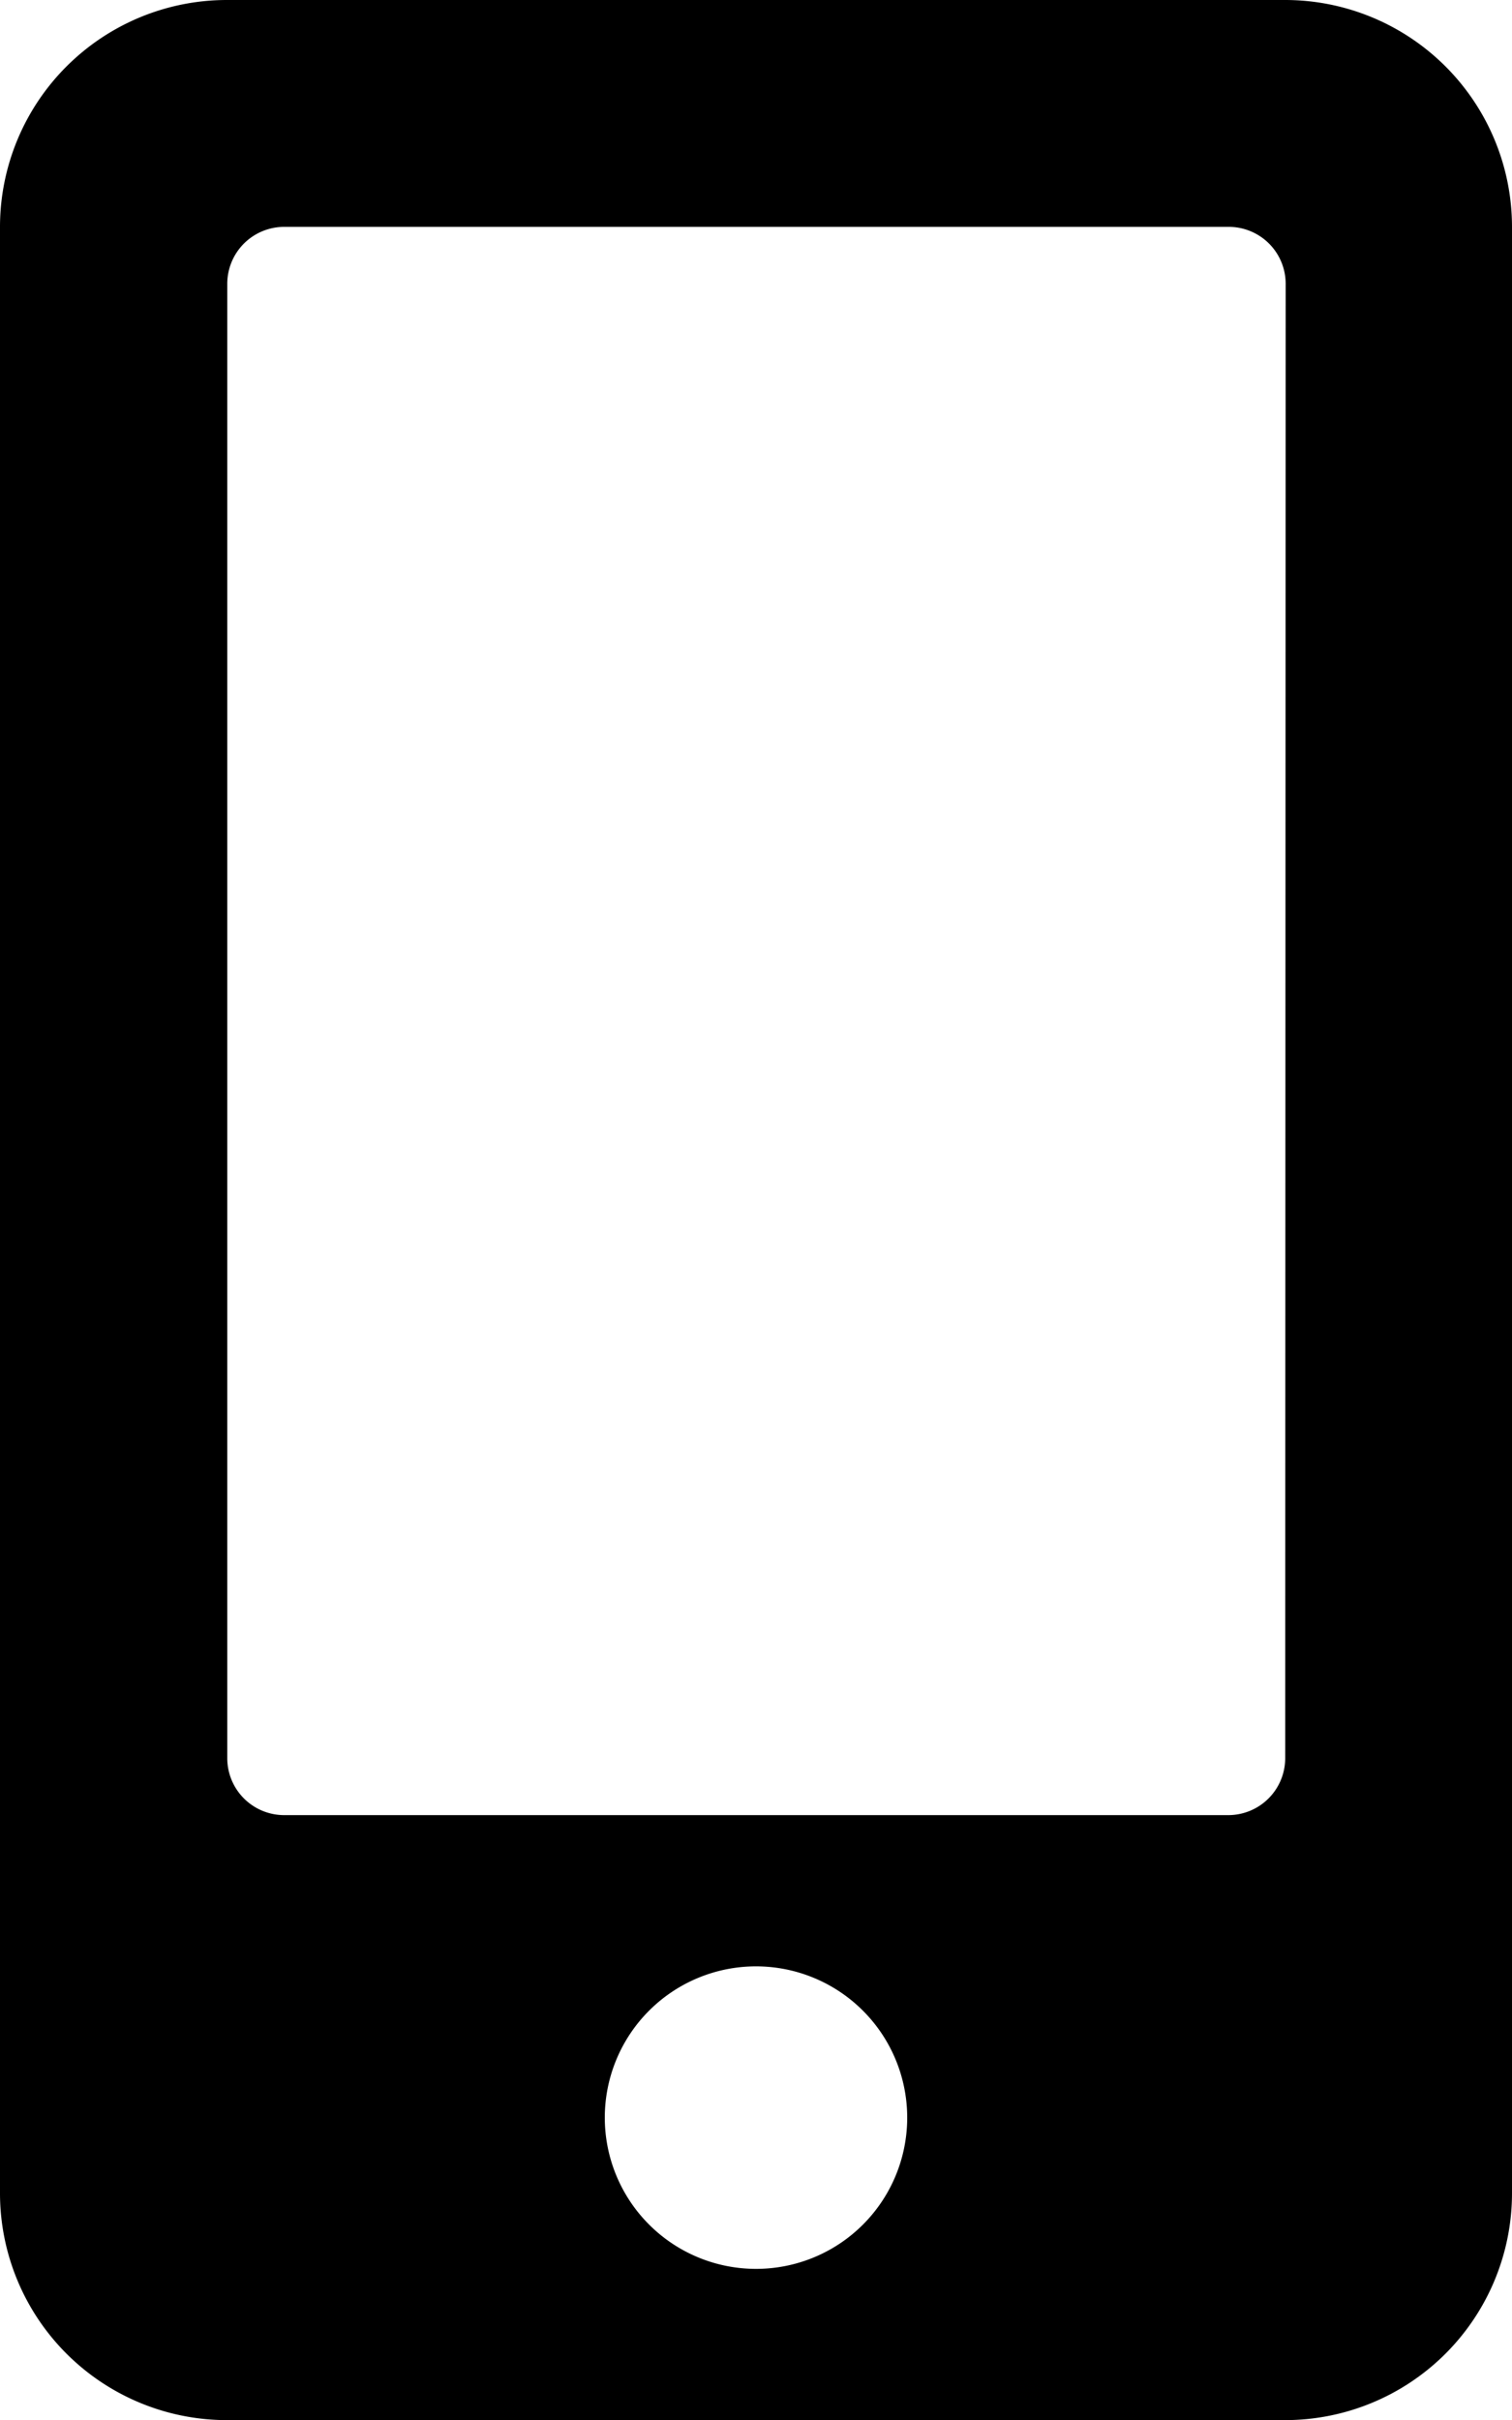
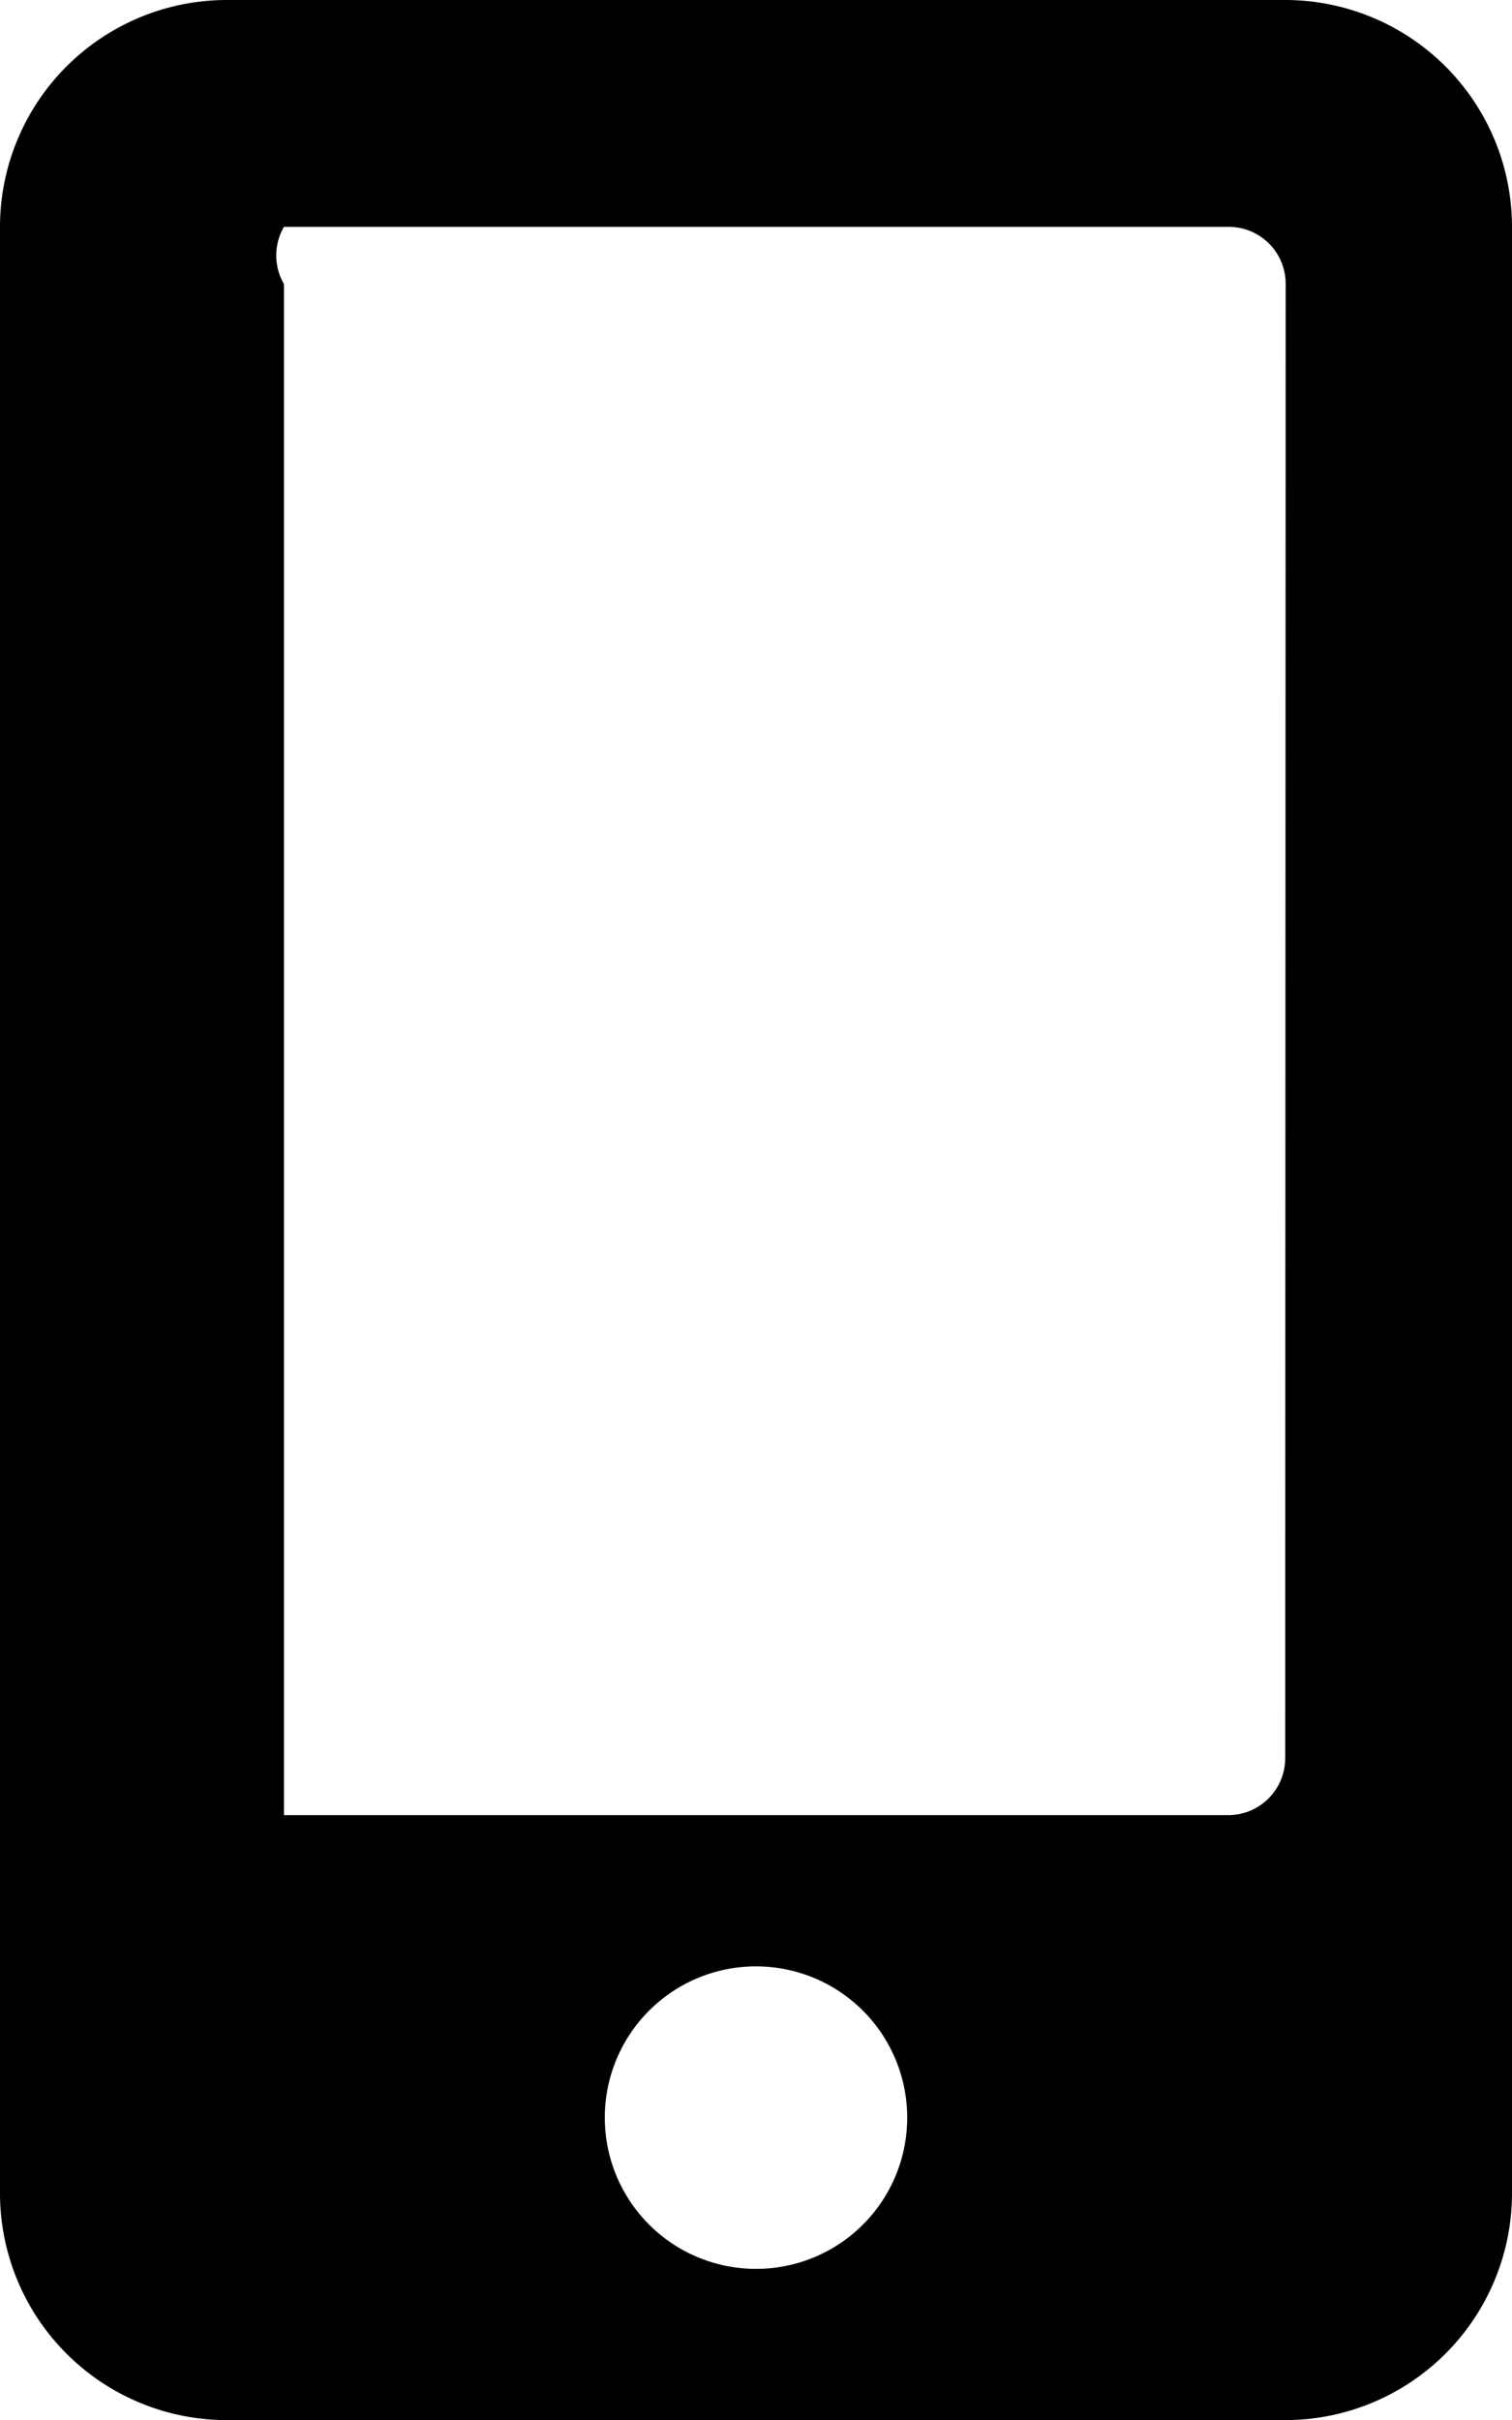
<svg xmlns="http://www.w3.org/2000/svg" width="12.78" height="20.449" viewBox="0 0 12.78 20.449">
-   <path d="M10.863,0H1.917A1.918,1.918,0,0,0,0,1.917V18.532a1.918,1.918,0,0,0,1.917,1.917h8.946a1.918,1.918,0,0,0,1.917-1.917V1.917A1.918,1.918,0,0,0,10.863,0ZM6.39,19.171a1.278,1.278,0,1,1,1.278-1.278A1.277,1.277,0,0,1,6.39,19.171Zm4.473-4.313a.481.481,0,0,1-.479.479H2.4a.481.481,0,0,1-.479-.479V2.4A.481.481,0,0,1,2.4,1.917h7.988a.481.481,0,0,1,.479.479Z" />
+   <path d="M10.863,0H1.917A1.918,1.918,0,0,0,0,1.917V18.532a1.918,1.918,0,0,0,1.917,1.917h8.946a1.918,1.918,0,0,0,1.917-1.917V1.917A1.918,1.918,0,0,0,10.863,0ZM6.39,19.171a1.278,1.278,0,1,1,1.278-1.278A1.277,1.277,0,0,1,6.39,19.171Zm4.473-4.313a.481.481,0,0,1-.479.479H2.4V2.4A.481.481,0,0,1,2.4,1.917h7.988a.481.481,0,0,1,.479.479Z" />
</svg>